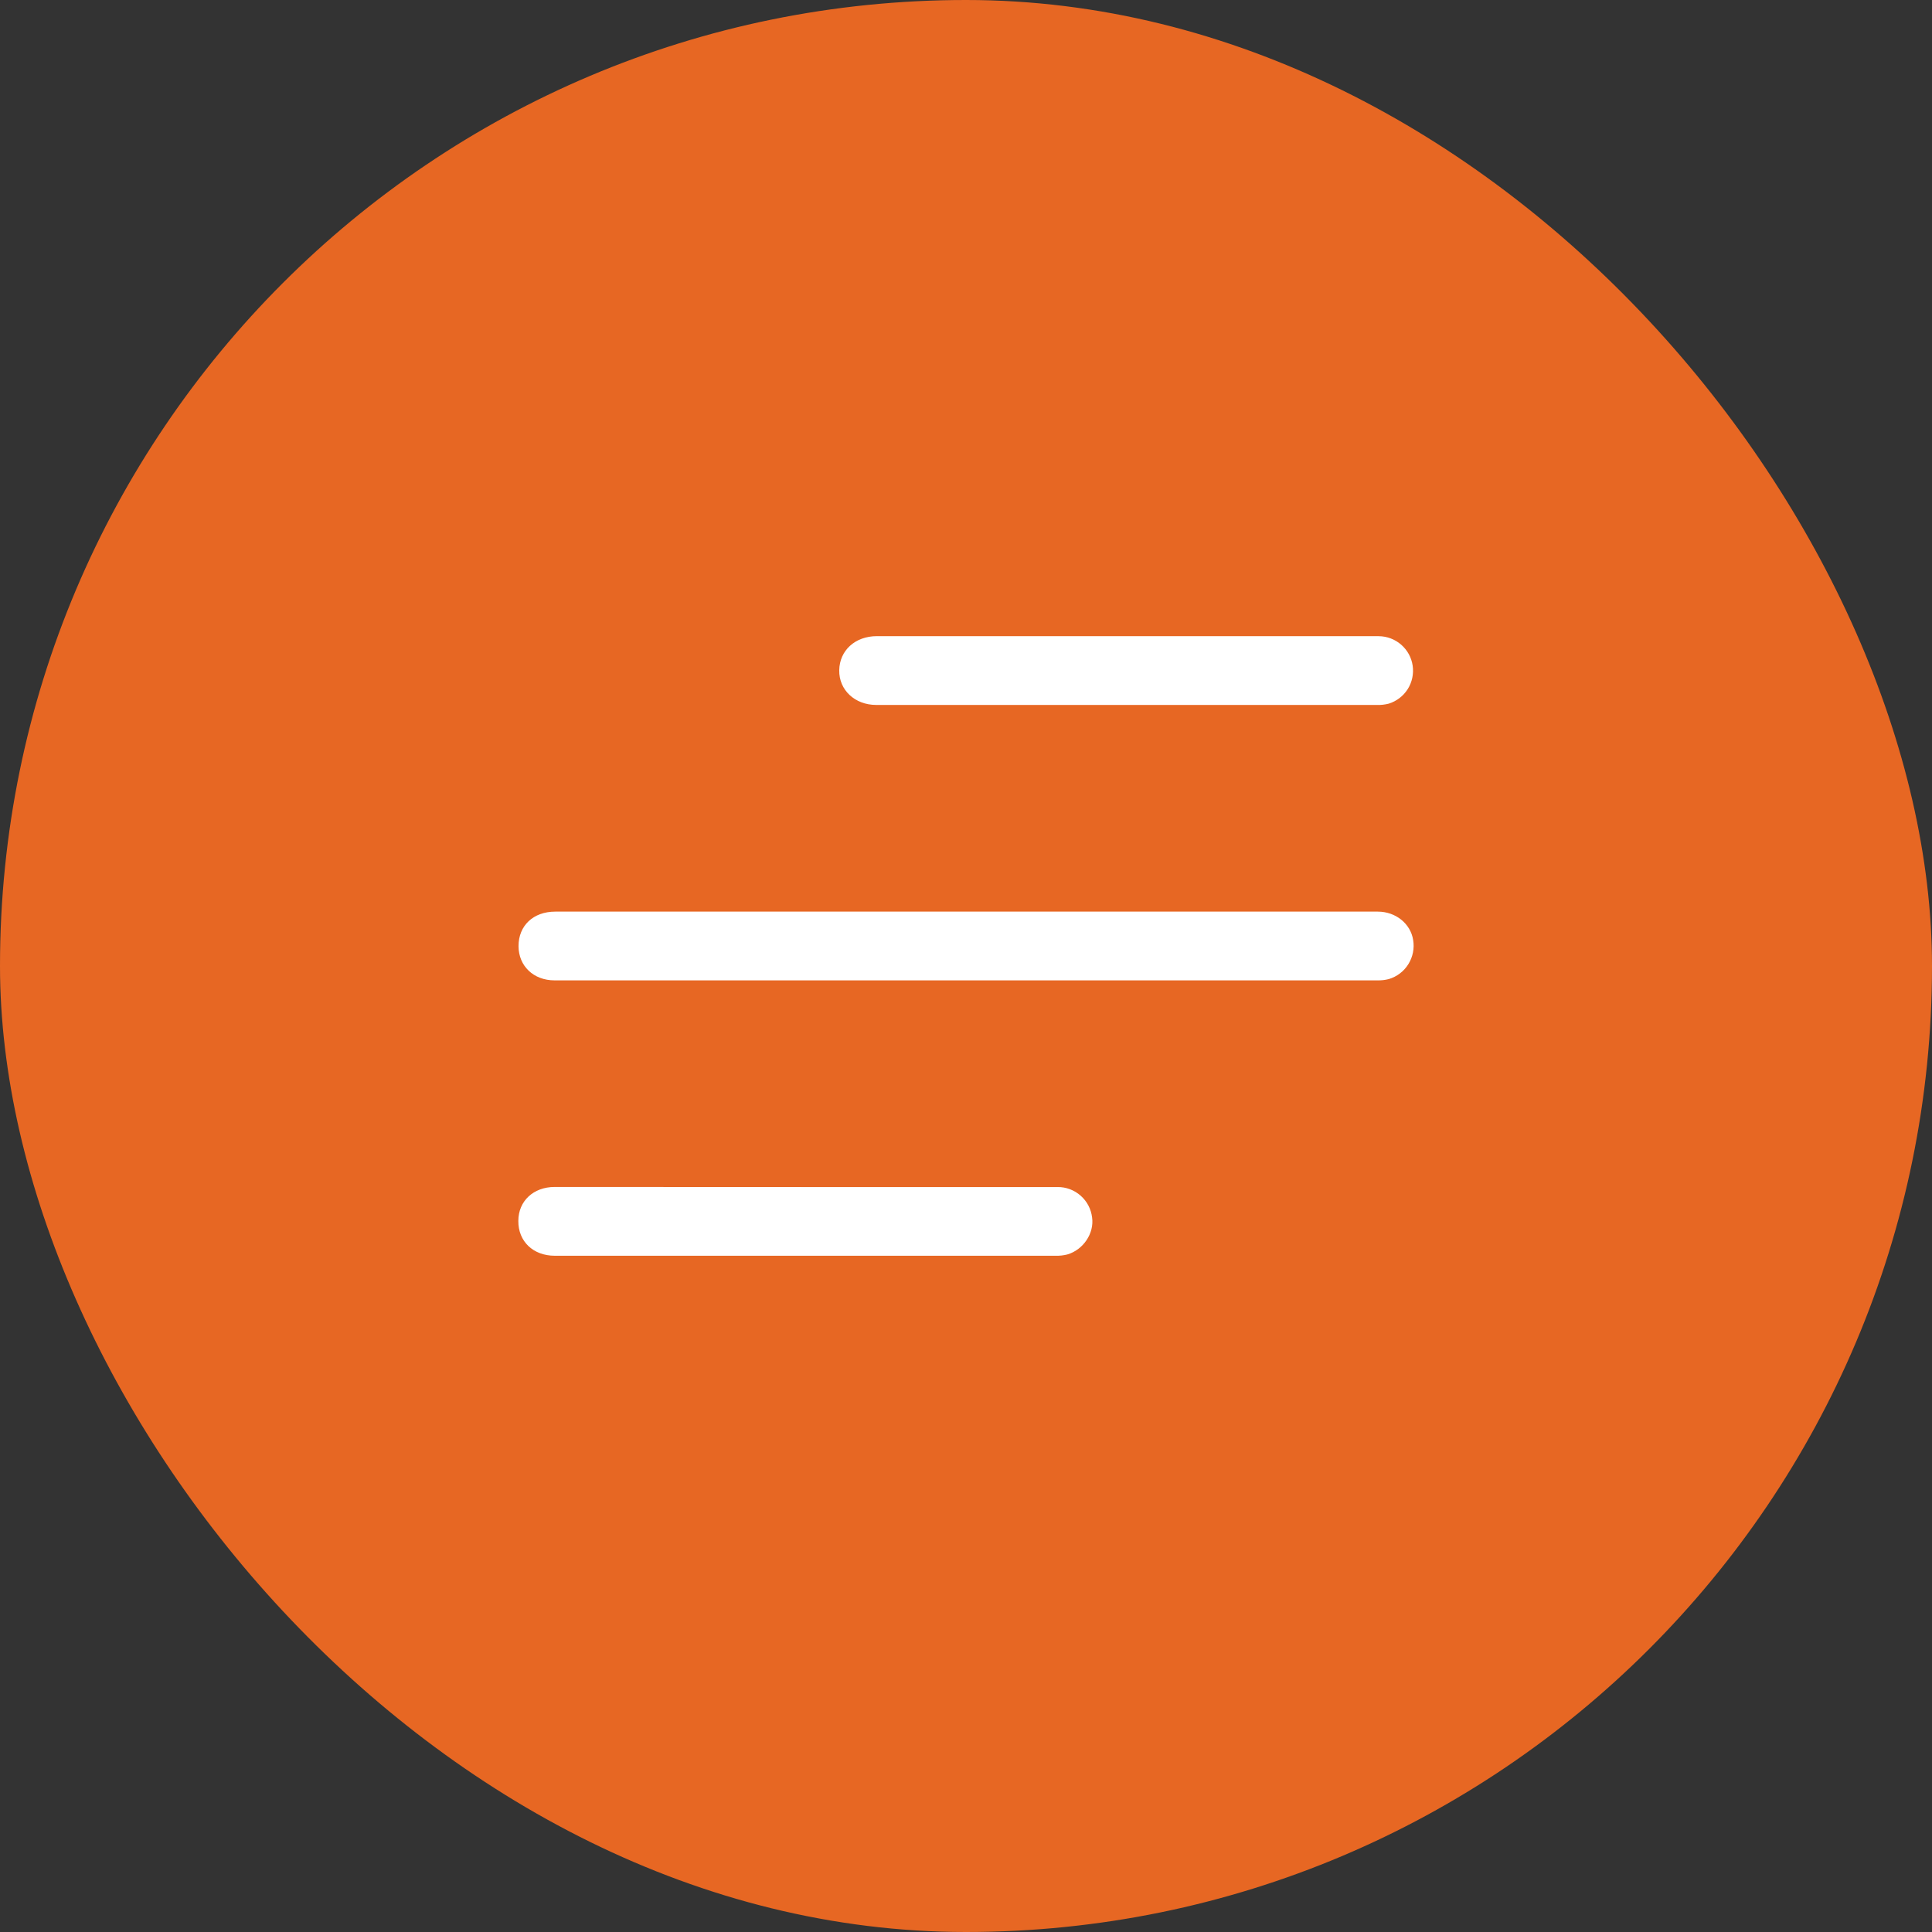
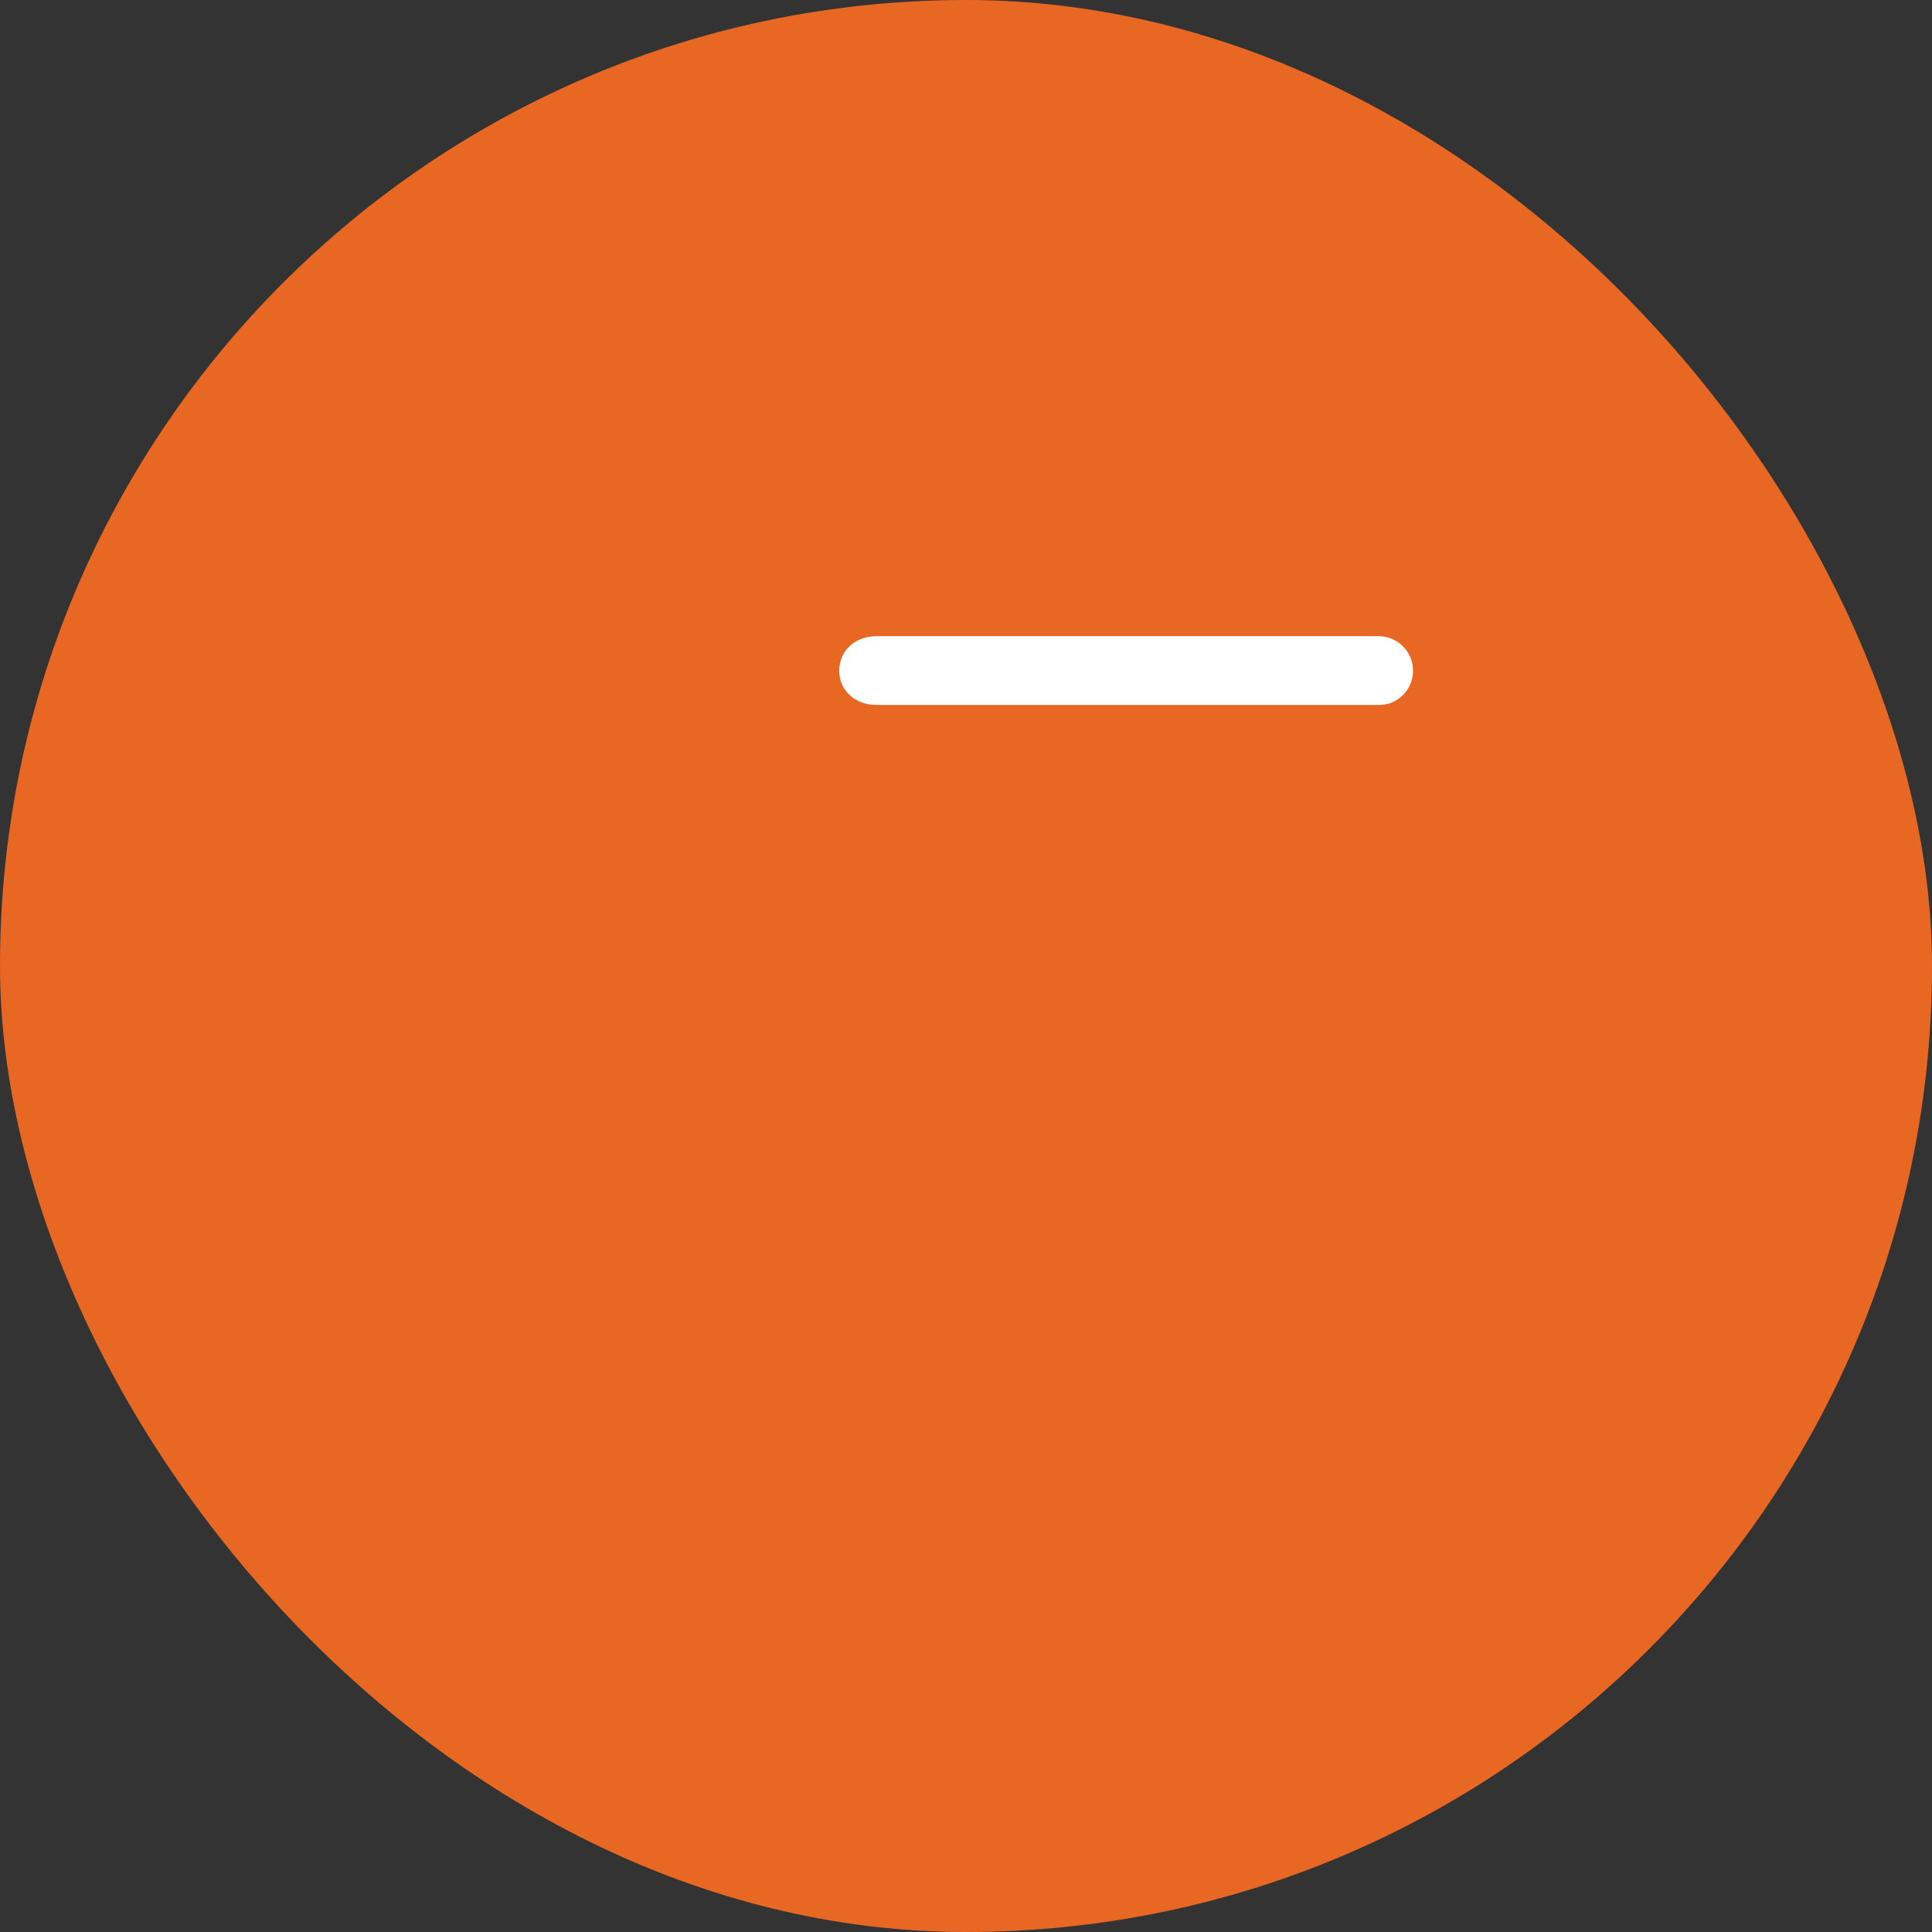
<svg xmlns="http://www.w3.org/2000/svg" width="41" height="41" viewBox="0 0 41 41" fill="none">
  <rect x="0" y="0" width="41" height="41" fill="#333333" stroke="none" />
  <rect width="41" height="41" rx="20.5" fill="#E76723" />
-   <path d="M20.496 19.346H29.24C29.619 19.346 29.935 19.602 29.989 19.947C30.019 20.124 29.983 20.307 29.888 20.46C29.793 20.614 29.644 20.727 29.471 20.778C29.392 20.798 29.31 20.807 29.227 20.805C23.408 20.805 17.589 20.805 11.769 20.805C11.322 20.805 11.005 20.5 11.004 20.078C11.004 19.643 11.317 19.346 11.784 19.346L20.496 19.346Z" fill="white" />
  <path d="M23.921 13.501C25.701 13.501 27.48 13.501 29.259 13.501C29.434 13.502 29.603 13.566 29.735 13.681C29.867 13.796 29.954 13.954 29.979 14.127C30.004 14.3 29.967 14.476 29.874 14.624C29.78 14.772 29.637 14.881 29.47 14.933C29.39 14.953 29.308 14.963 29.226 14.96C25.683 14.96 22.139 14.96 18.595 14.96C18.141 14.96 17.802 14.642 17.81 14.223C17.817 13.804 18.146 13.501 18.609 13.5L23.921 13.501Z" fill="white" />
-   <path d="M17.083 25.191C18.872 25.191 20.66 25.191 22.444 25.191C22.625 25.189 22.799 25.255 22.934 25.375C23.069 25.494 23.155 25.659 23.176 25.838C23.223 26.17 22.993 26.522 22.649 26.622C22.569 26.642 22.487 26.651 22.405 26.649C18.861 26.649 15.318 26.649 11.774 26.649C11.314 26.649 10.996 26.344 11 25.91C11 25.488 11.32 25.19 11.77 25.189L17.083 25.191Z" fill="white" />
</svg>